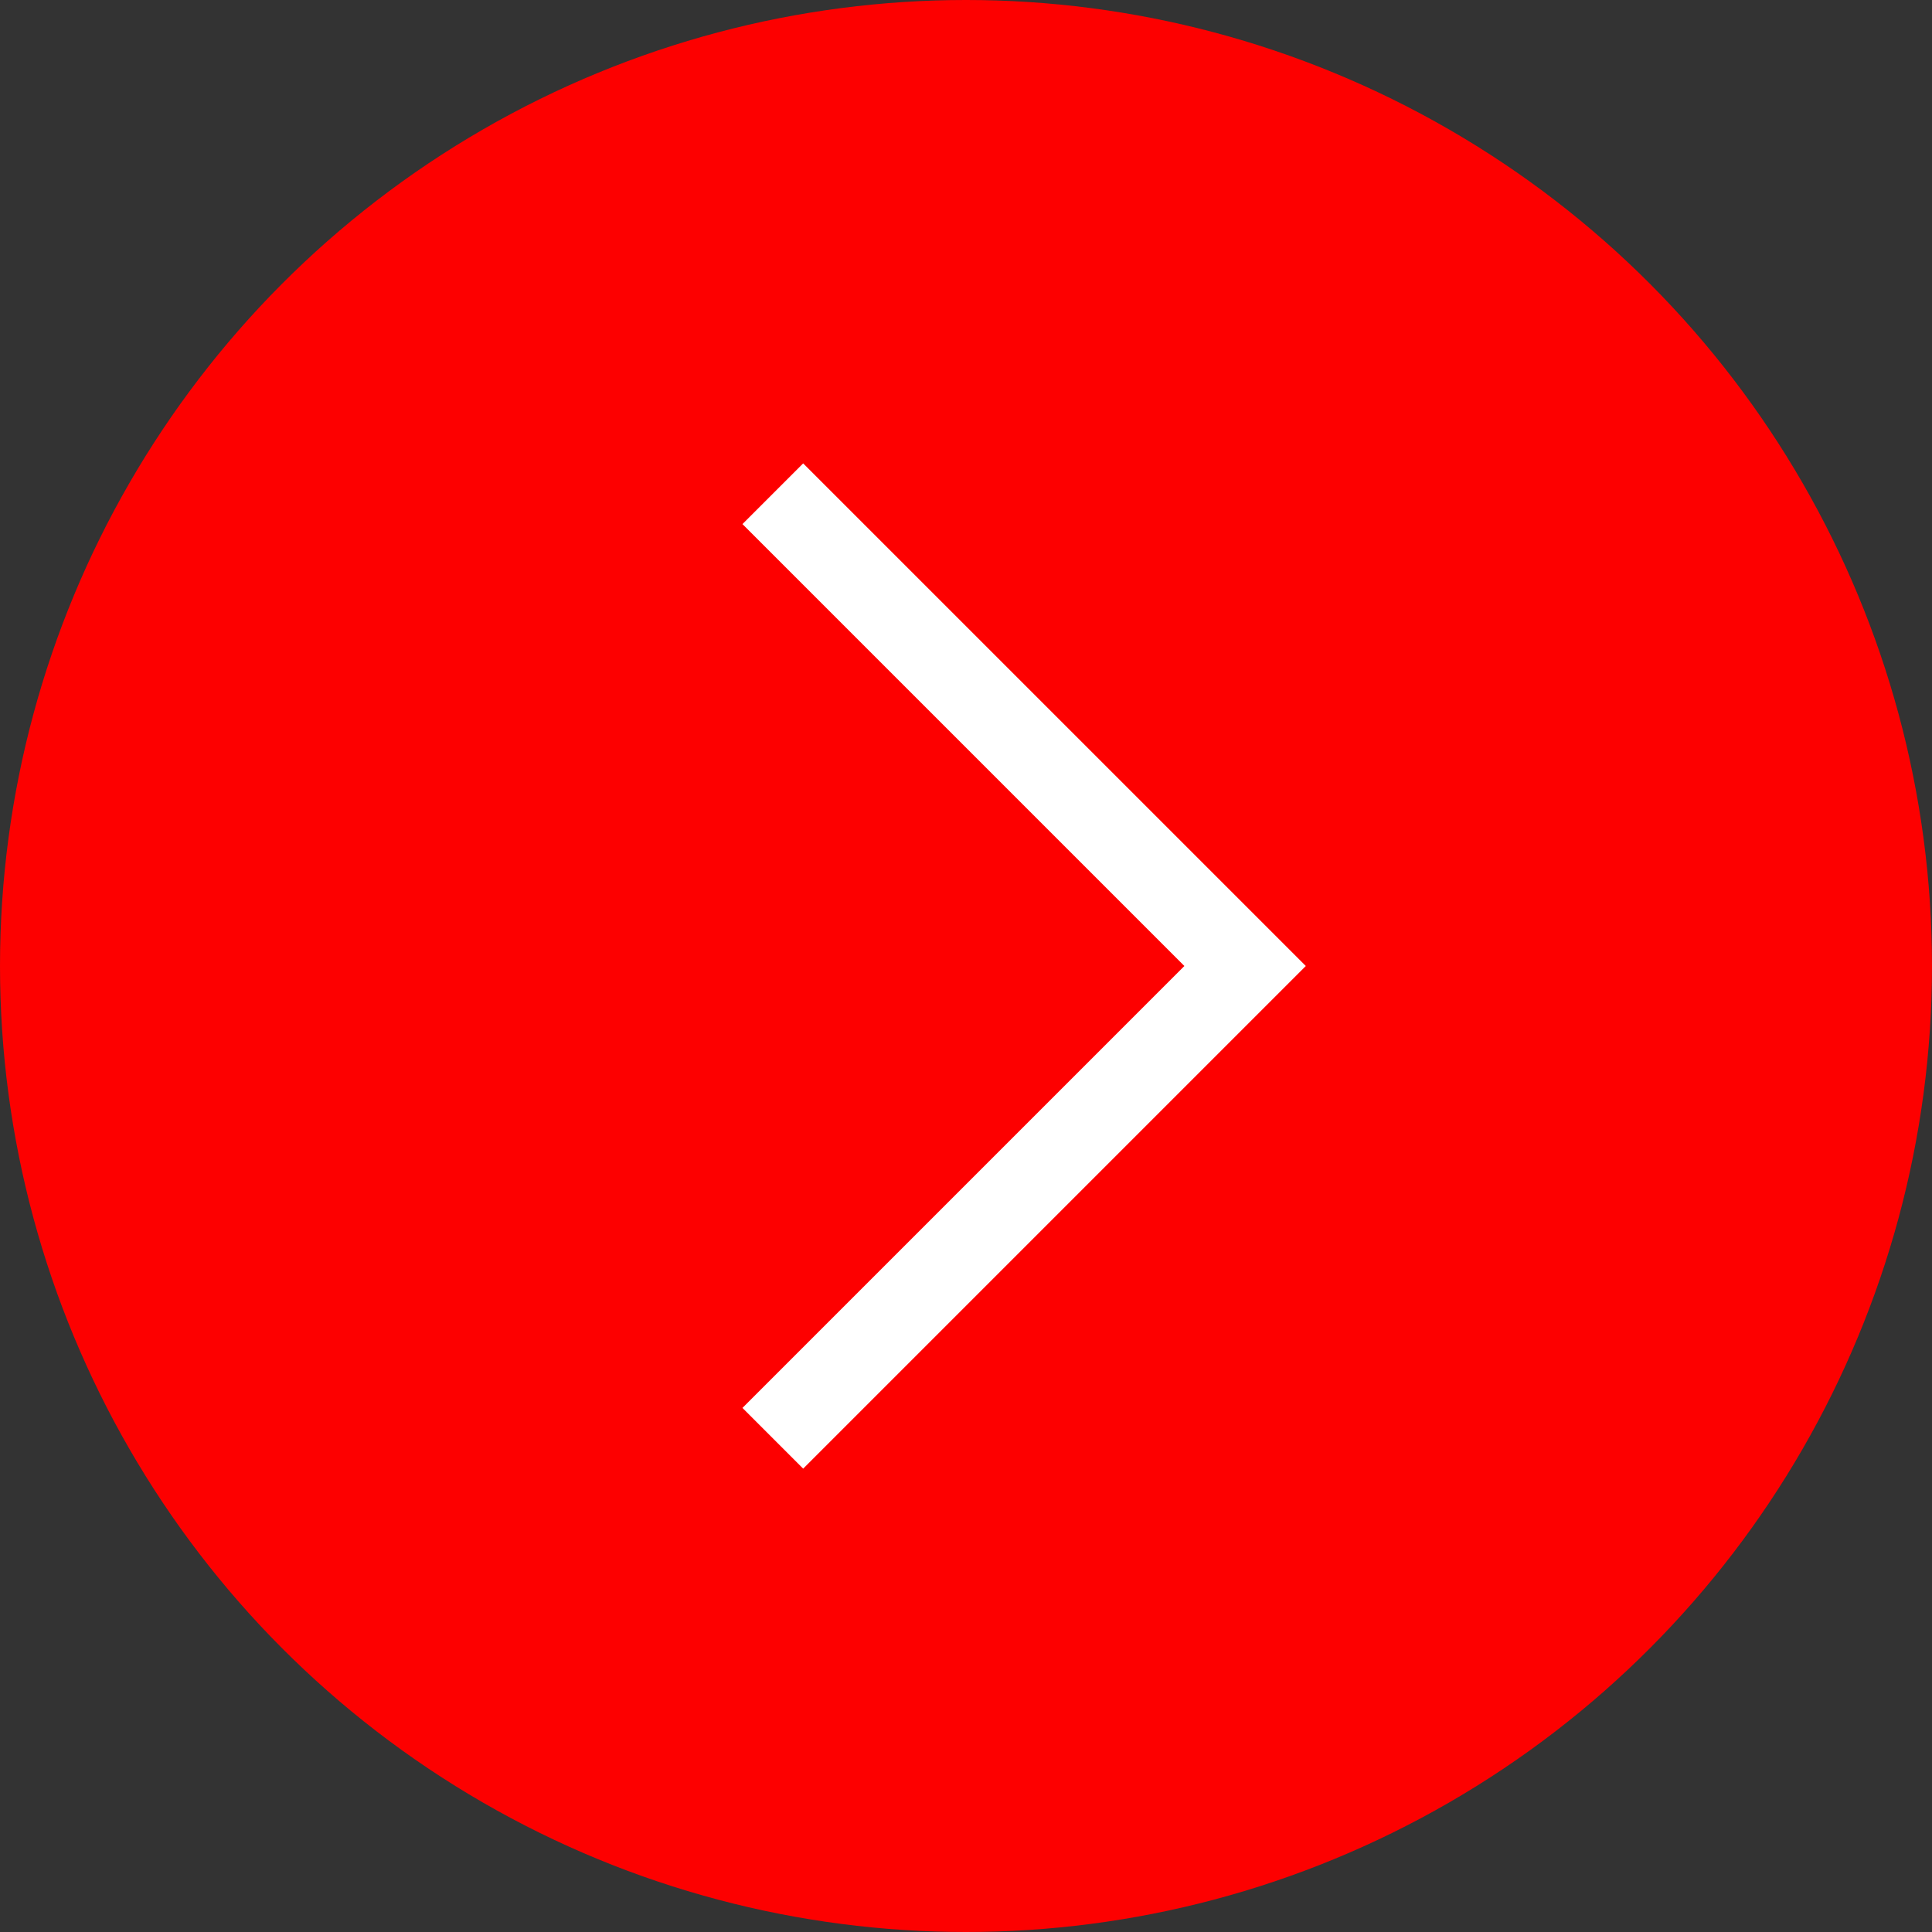
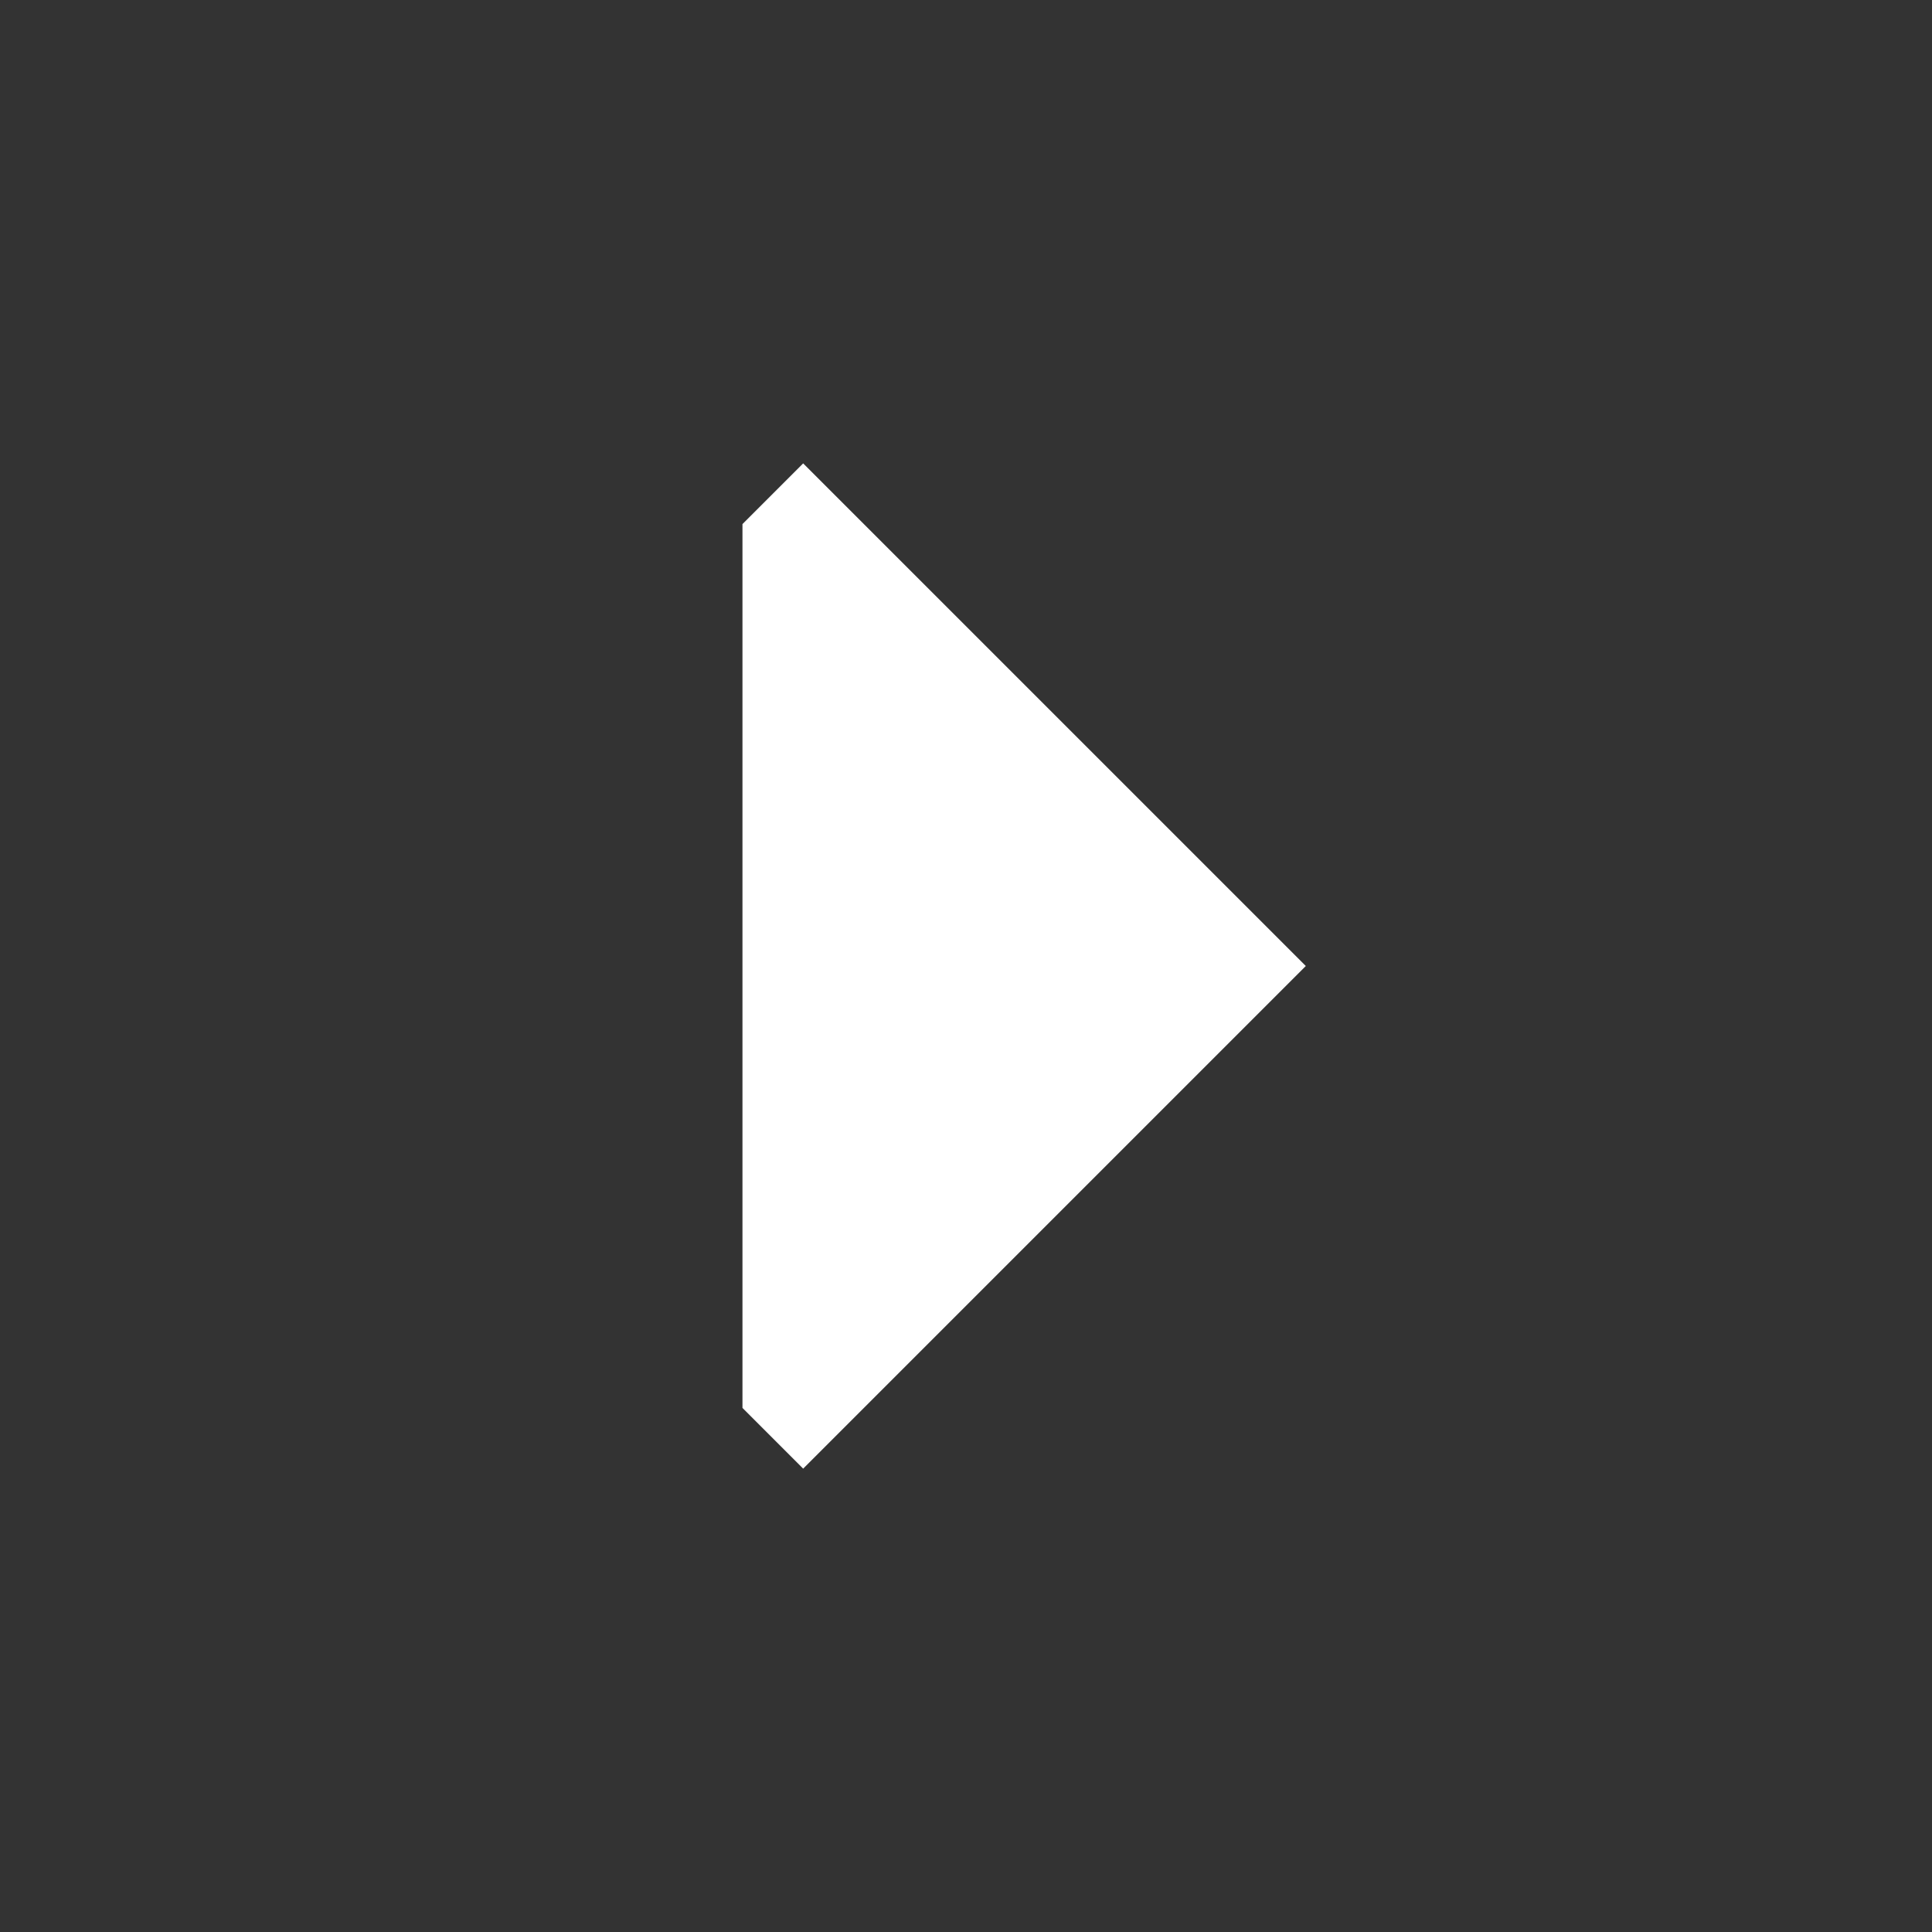
<svg xmlns="http://www.w3.org/2000/svg" width="60" height="60" viewBox="0 0 60 60" fill="none">
  <rect x="0" y="0" width="60" height="60" fill="#333333" stroke="none" />
-   <circle cx="30" cy="30" r="30" fill="#FD0000" />
-   <path fill-rule="evenodd" clip-rule="evenodd" d="M40.553 30L24.943 45.61L23.058 43.724L36.782 30L23.058 16.276L24.943 14.391L40.553 30Z" fill="white" />
+   <path fill-rule="evenodd" clip-rule="evenodd" d="M40.553 30L24.943 45.61L23.058 43.724L23.058 16.276L24.943 14.391L40.553 30Z" fill="white" />
</svg>